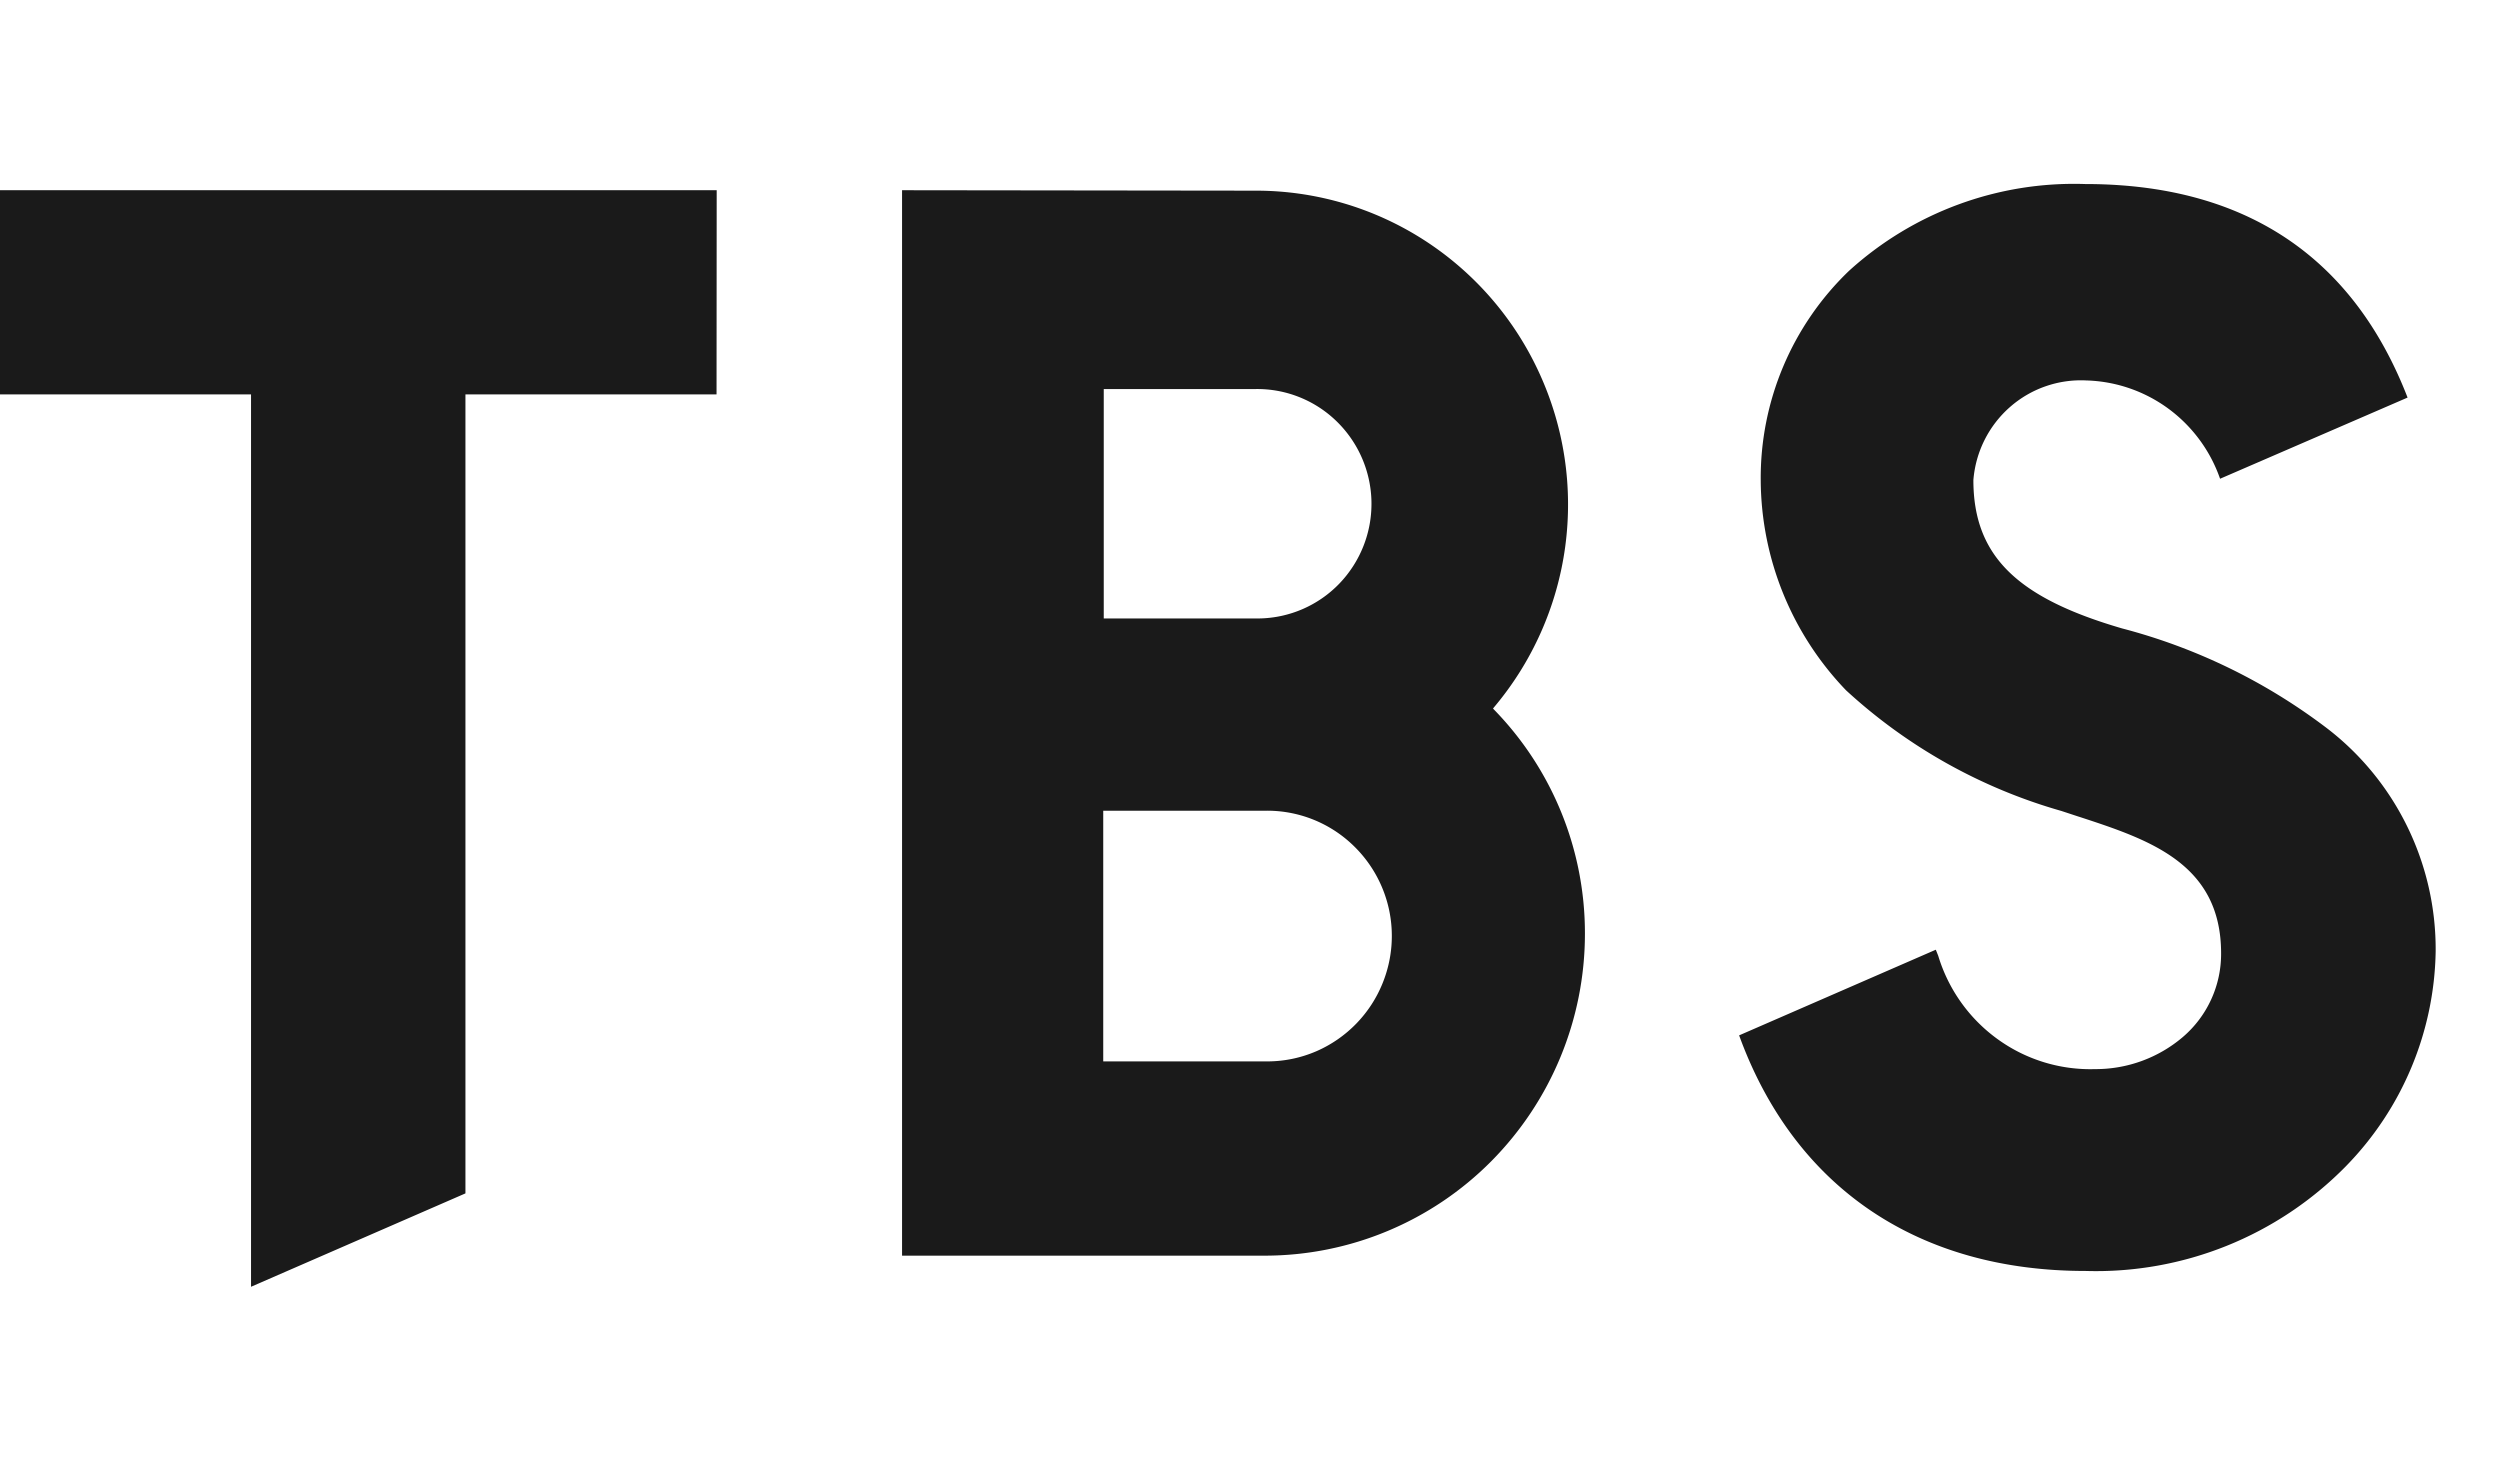
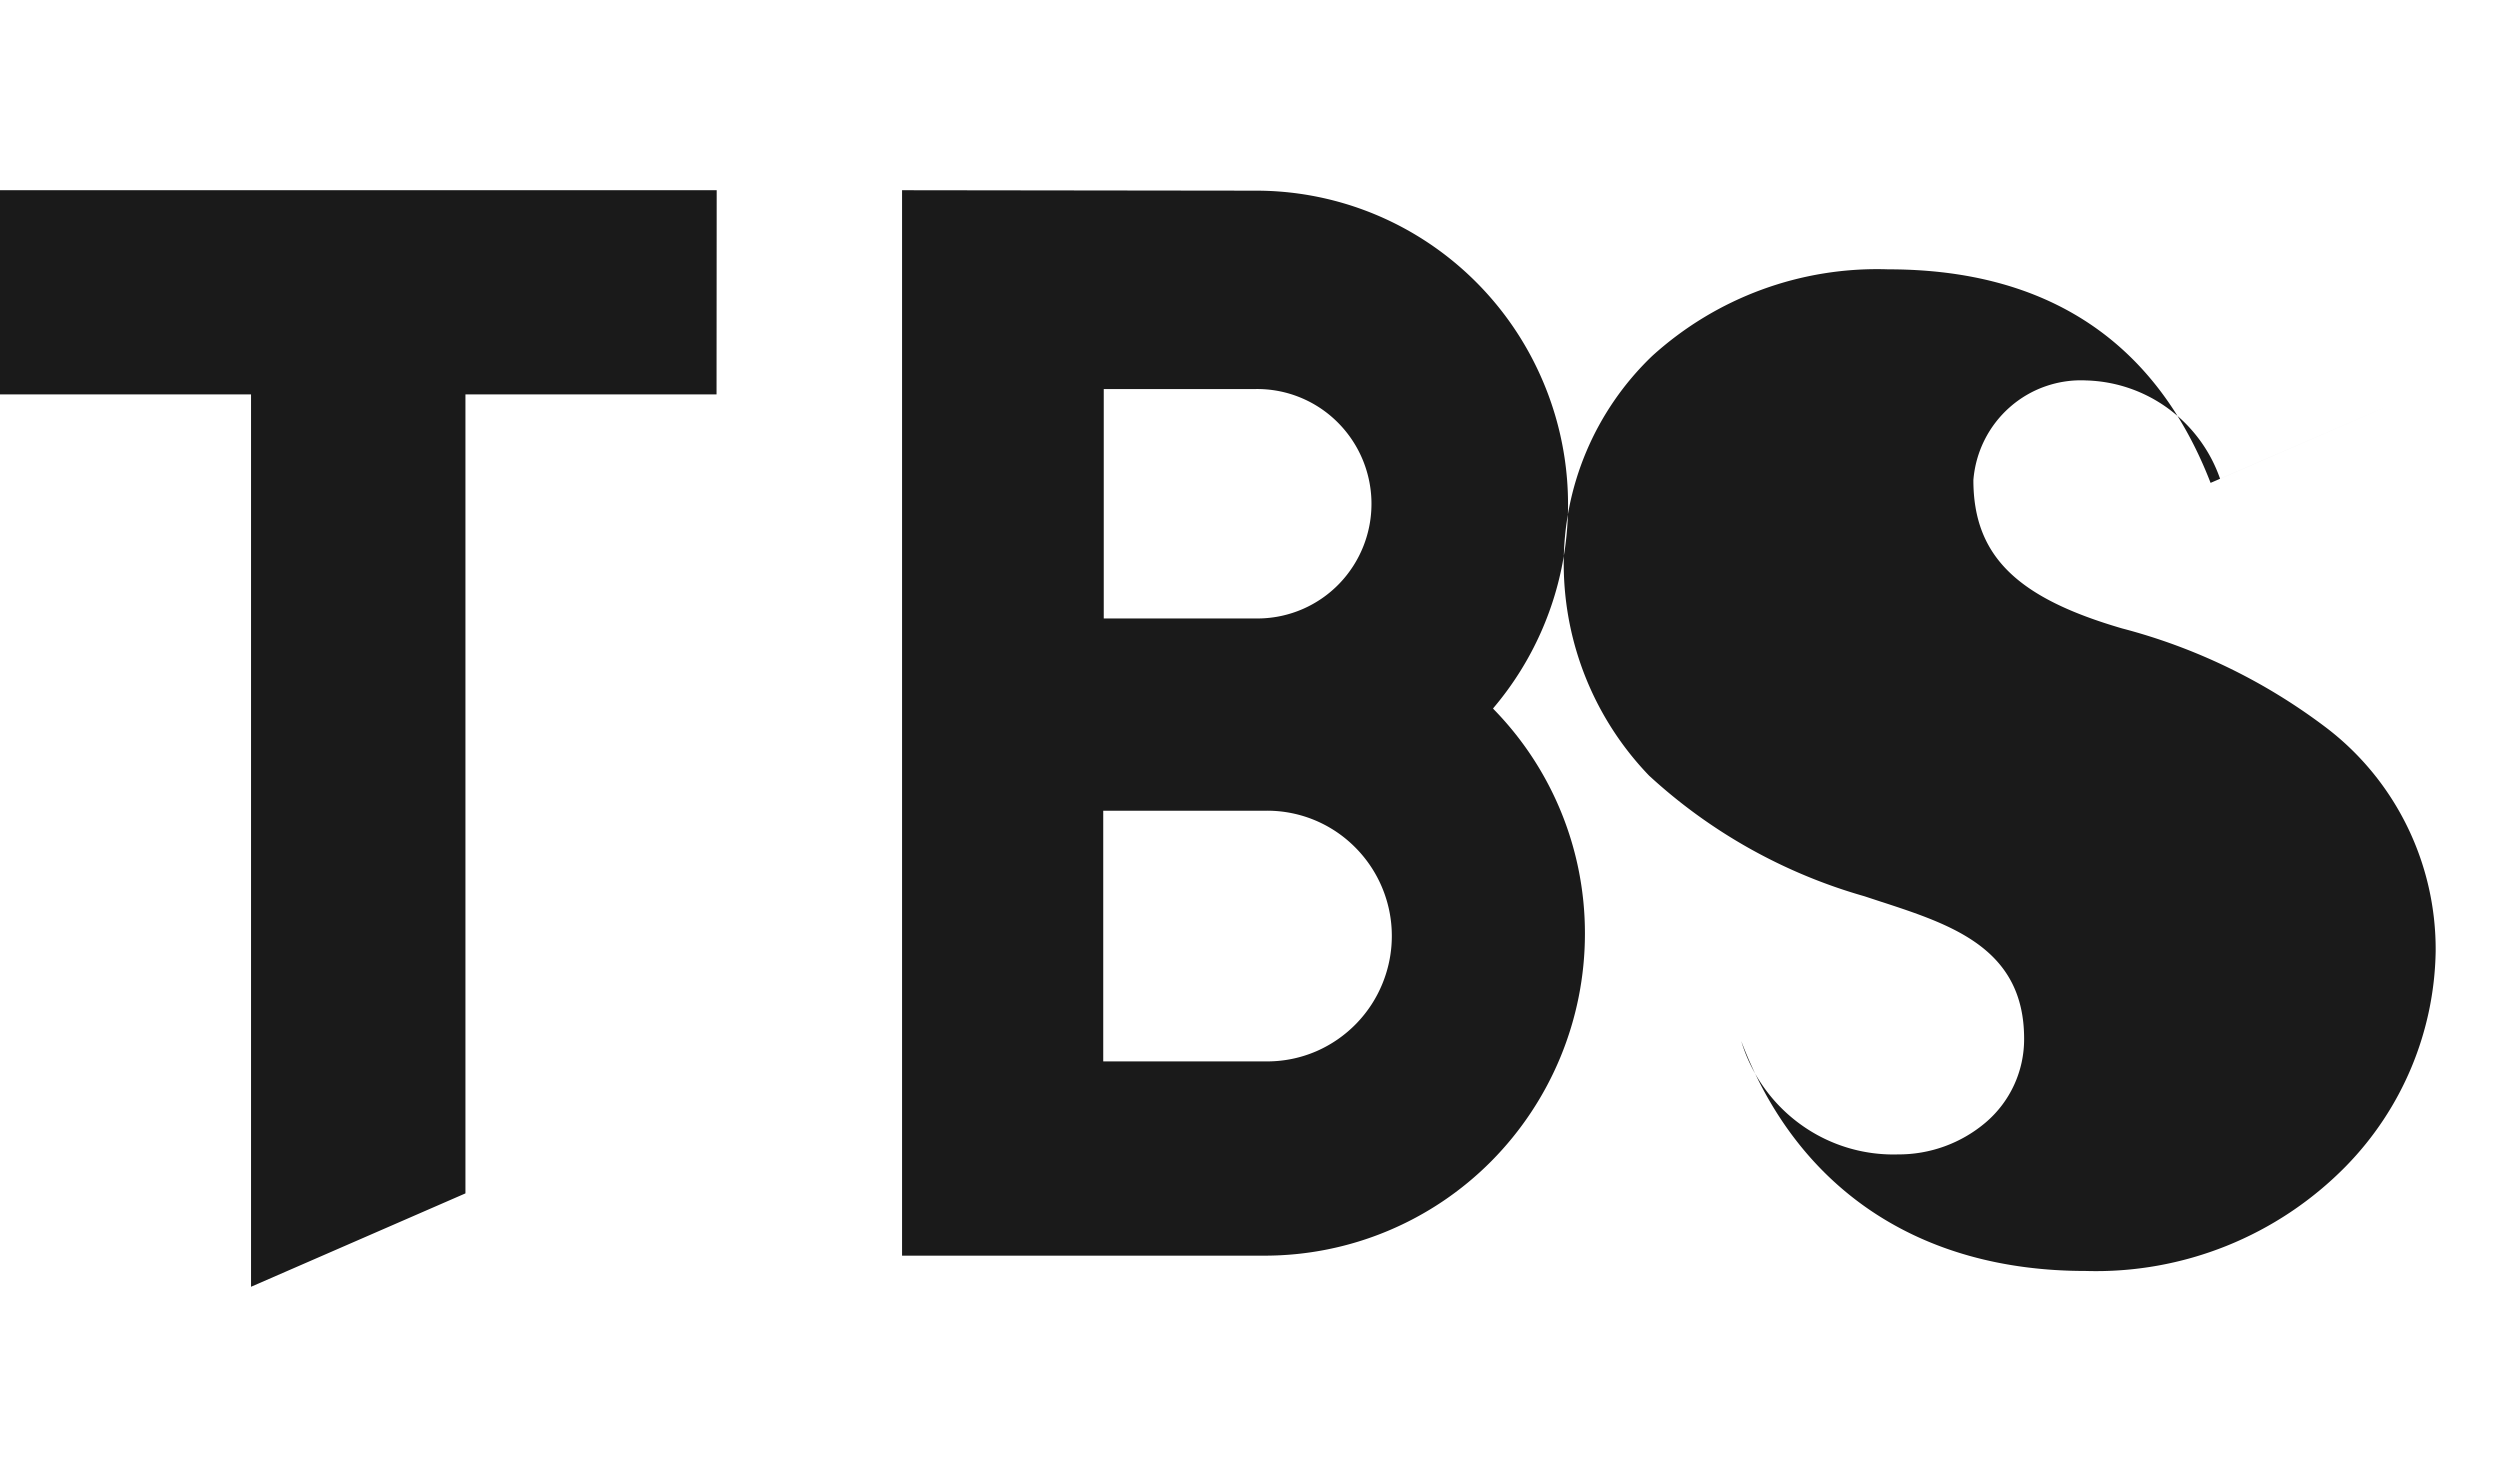
<svg xmlns="http://www.w3.org/2000/svg" width="34" height="20" fill="none">
-   <path fill="#1A1A1A" fill-rule="evenodd" d="m32.743 5.407-2.55 1.104a1.996 1.996 0 0 0-.704-.954 1.978 1.978 0 0 0-1.117-.383 1.462 1.462 0 0 0-1.04.365 1.478 1.478 0 0 0-.494.99c0 1.046.613 1.607 2.024 2.018.99.259 1.921.709 2.742 1.325.476.354.862.818 1.126 1.351a3.8 3.8 0 0 1 .395 1.718 4.278 4.278 0 0 1-1.22 2.919 4.762 4.762 0 0 1-3.544 1.425c-2.254 0-3.915-1.11-4.68-3.126l-.029-.078 2.675-1.165.033.083c.138.457.422.855.807 1.133a2.15 2.15 0 0 0 1.325.408c.437.002.86-.152 1.193-.435a1.487 1.487 0 0 0 .522-1.14c0-1.225-.984-1.547-1.934-1.858h-.001l-.237-.078a7.262 7.262 0 0 1-2.929-1.641 4.153 4.153 0 0 1-1.16-2.85 3.902 3.902 0 0 1 1.2-2.854 4.55 4.55 0 0 1 3.214-1.181c2.697 0 3.848 1.523 4.383 2.904ZM9.747 2.587H0v2.777h3.414V17.5l2.916-1.27V5.364h3.415l.002-2.778ZM21.555 12.7a4.356 4.356 0 0 0-1.237-3.05l-.013-.014.012-.015a4.281 4.281 0 0 0 .614-4.555 4.26 4.26 0 0 0-1.567-1.803 4.224 4.224 0 0 0-2.286-.67l-4.81-.006v14.49h4.94a4.344 4.344 0 0 0 3.073-1.284 4.395 4.395 0 0 0 1.274-3.093Zm-6.544-7.409h2.065c.41-.006.808.152 1.103.44a1.565 1.565 0 0 1 .036 2.206 1.547 1.547 0 0 1-1.09.474h-2.114v-3.12Zm-.007 9.142v-3.407h2.192a1.685 1.685 0 0 1 1.212.476 1.706 1.706 0 0 1 .4 1.858 1.705 1.705 0 0 1-.908.938 1.685 1.685 0 0 1-.65.137h-2.246v-.002Z" clip-rule="evenodd" />
+   <path fill="#1A1A1A" fill-rule="evenodd" d="m32.743 5.407-2.55 1.104a1.996 1.996 0 0 0-.704-.954 1.978 1.978 0 0 0-1.117-.383 1.462 1.462 0 0 0-1.04.365 1.478 1.478 0 0 0-.494.99c0 1.046.613 1.607 2.024 2.018.99.259 1.921.709 2.742 1.325.476.354.862.818 1.126 1.351a3.8 3.8 0 0 1 .395 1.718 4.278 4.278 0 0 1-1.22 2.919 4.762 4.762 0 0 1-3.544 1.425c-2.254 0-3.915-1.11-4.68-3.126c.138.457.422.855.807 1.133a2.15 2.15 0 0 0 1.325.408c.437.002.86-.152 1.193-.435a1.487 1.487 0 0 0 .522-1.14c0-1.225-.984-1.547-1.934-1.858h-.001l-.237-.078a7.262 7.262 0 0 1-2.929-1.641 4.153 4.153 0 0 1-1.16-2.85 3.902 3.902 0 0 1 1.2-2.854 4.55 4.55 0 0 1 3.214-1.181c2.697 0 3.848 1.523 4.383 2.904ZM9.747 2.587H0v2.777h3.414V17.5l2.916-1.27V5.364h3.415l.002-2.778ZM21.555 12.7a4.356 4.356 0 0 0-1.237-3.05l-.013-.014.012-.015a4.281 4.281 0 0 0 .614-4.555 4.26 4.26 0 0 0-1.567-1.803 4.224 4.224 0 0 0-2.286-.67l-4.81-.006v14.49h4.94a4.344 4.344 0 0 0 3.073-1.284 4.395 4.395 0 0 0 1.274-3.093Zm-6.544-7.409h2.065c.41-.006.808.152 1.103.44a1.565 1.565 0 0 1 .036 2.206 1.547 1.547 0 0 1-1.09.474h-2.114v-3.12Zm-.007 9.142v-3.407h2.192a1.685 1.685 0 0 1 1.212.476 1.706 1.706 0 0 1 .4 1.858 1.705 1.705 0 0 1-.908.938 1.685 1.685 0 0 1-.65.137h-2.246v-.002Z" clip-rule="evenodd" />
</svg>